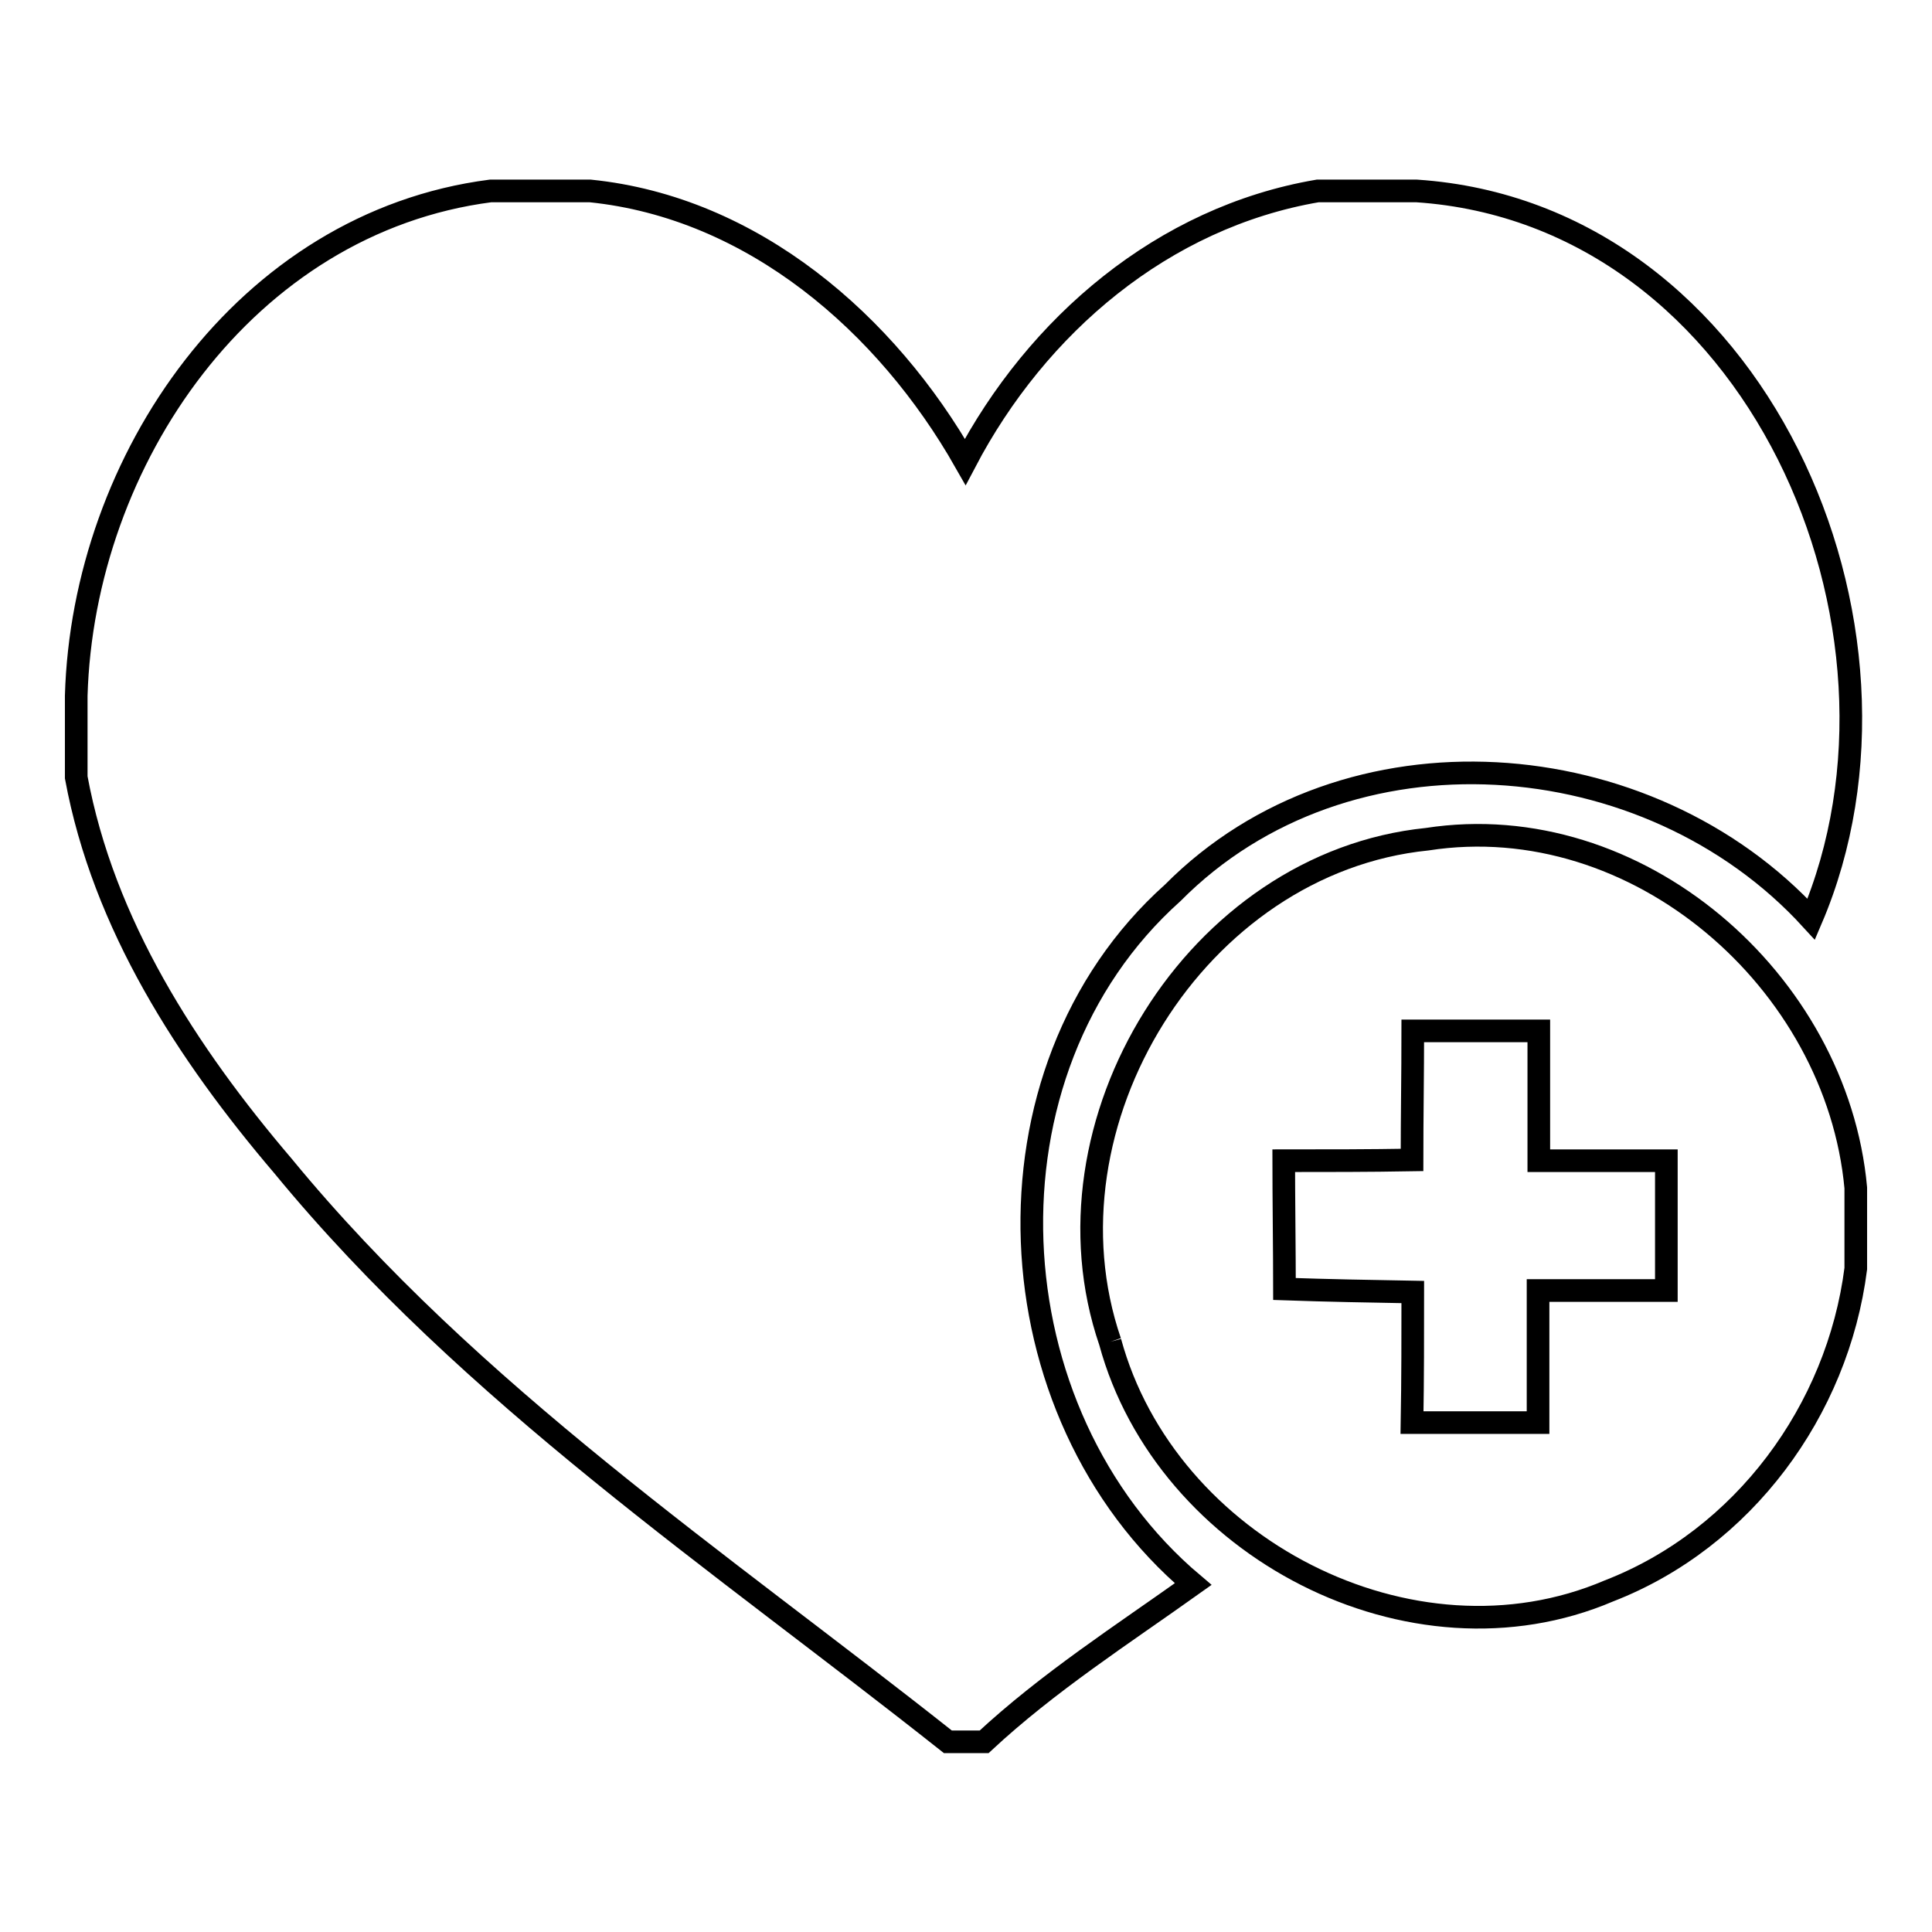
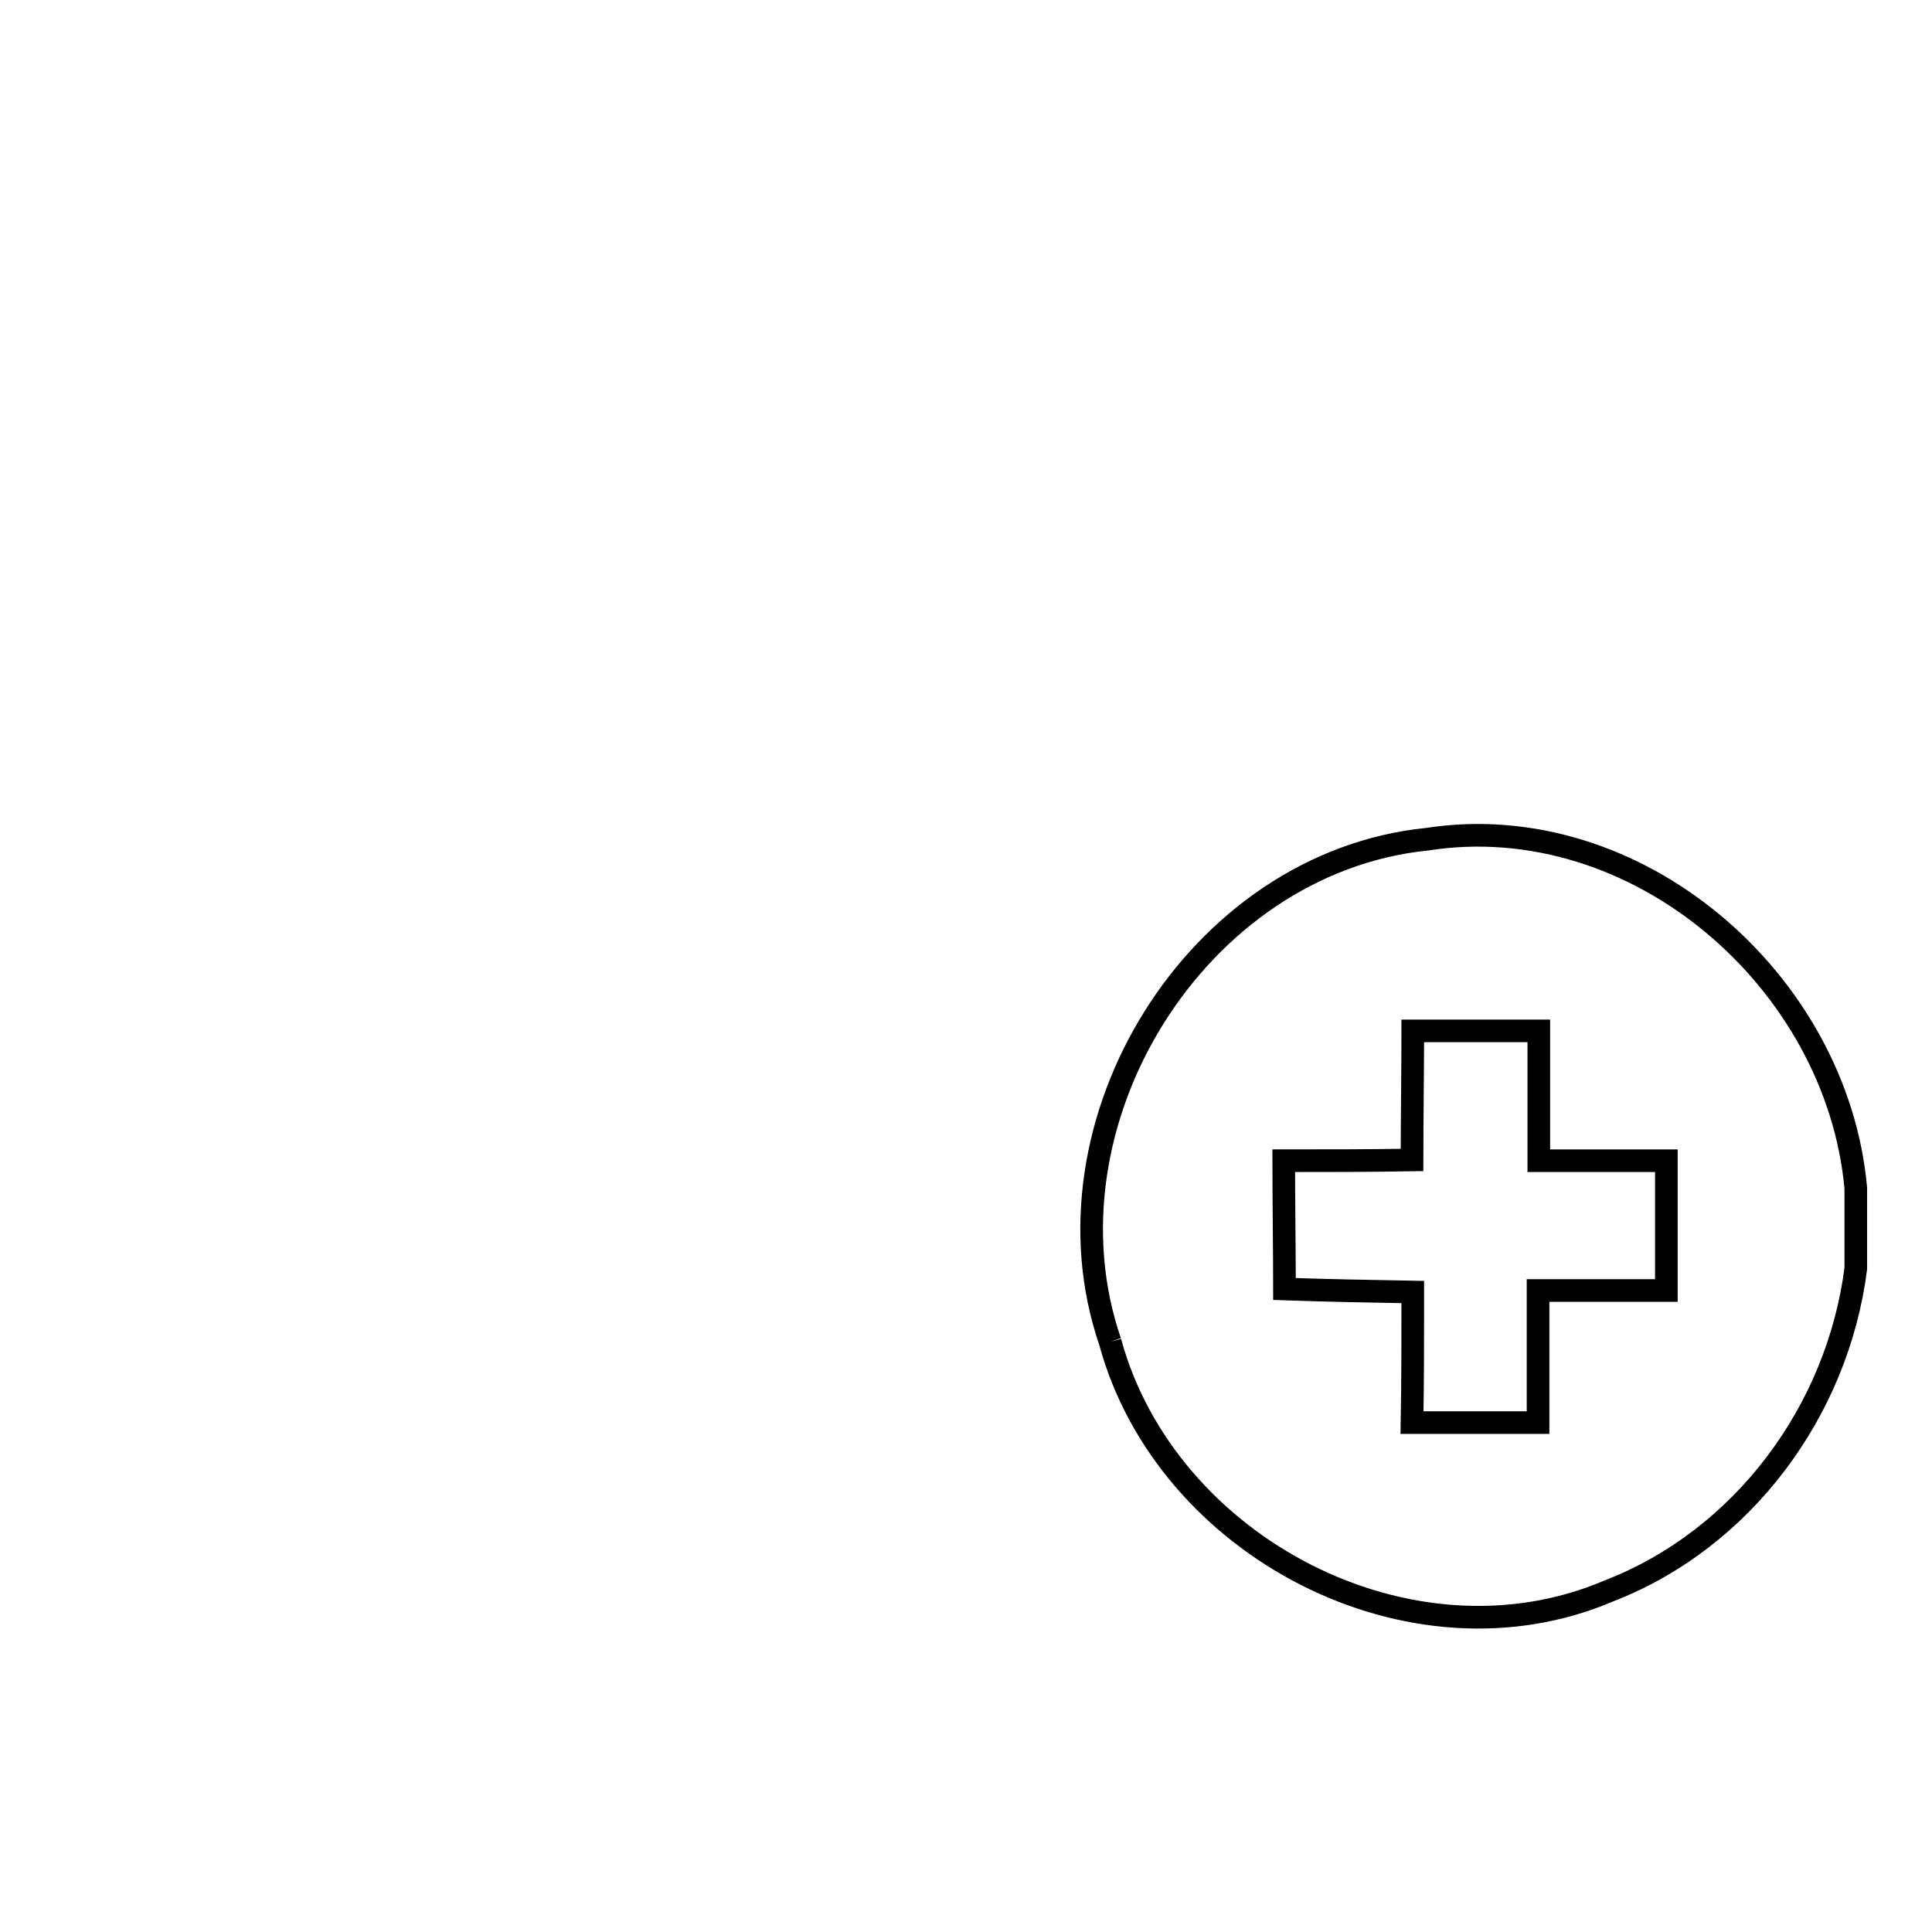
<svg xmlns="http://www.w3.org/2000/svg" version="1.1" x="0px" y="0px" viewBox="0 0 256 256" enable-background="new 0 0 256 256" xml:space="preserve">
  <g>
    <g>
-       <path stroke-width="3" fill-opacity="0" stroke="#000000" d="M65,25.3h13.2c21.6,2.2,39.3,17.6,49.7,35.9c9.5-18.1,26.2-32.4,46.7-35.9h13.1c45,3,68.8,57.9,52.3,96.5c-21.6-23.6-61.6-26.7-84.6-3.5c-26.5,23.7-24.1,69,2.7,91.6c-9.4,6.7-19.2,13-27.7,20.9h-4.8c-30.3-24-63.2-46-88.1-76.3c-12.7-14.9-23.8-32-27.4-51.5V92.2C11,61,32.5,29.5,65,25.3L65,25.3z" />
      <path stroke-width="3" fill-opacity="0" stroke="#000000" d="M147.1,177.8c-9.9-28.9,11.4-63.5,42-66.6c27.8-4.3,54.3,18.8,56.8,46.2v10.7c-2.4,18.8-14.9,35.8-32.7,42.7C187,222,154.5,205,147.1,177.8 M187.2,136.6c0,5.7-0.1,11.4-0.1,17.1c-5.7,0.1-11.3,0.1-17,0.1c0,4.2,0.1,12.7,0.1,17c5.7,0.2,11.4,0.3,17,0.4c0,5.8,0,11.5-0.1,17.3c4.2,0,12.5,0,16.7,0c0-5.8,0-11.7,0-17.5c5.7,0,11.3,0,17,0c0-4.3,0-12.9,0-17.2c-5.6,0-11.3,0-16.9,0c0-5.7,0-11.4,0-17.2C199.7,136.6,191.3,136.6,187.2,136.6L187.2,136.6z" />
    </g>
  </g>
</svg>